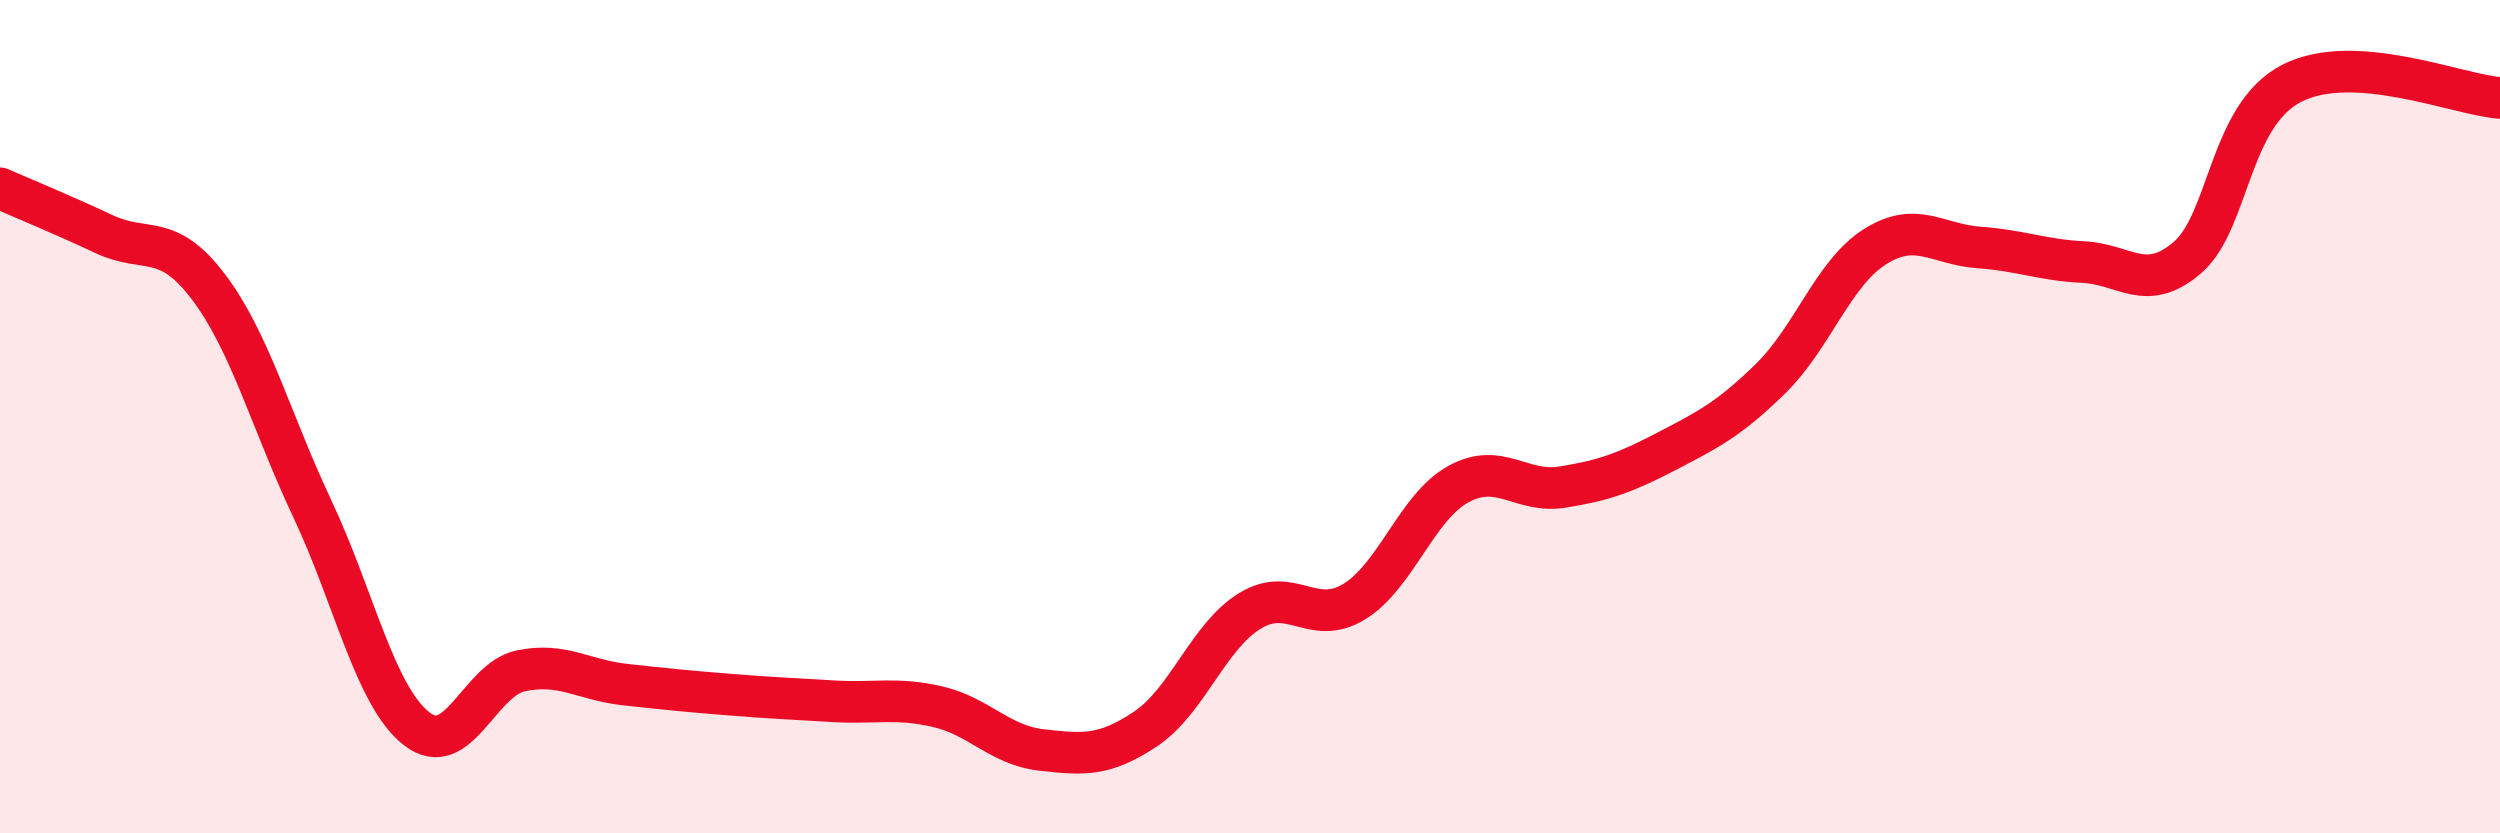
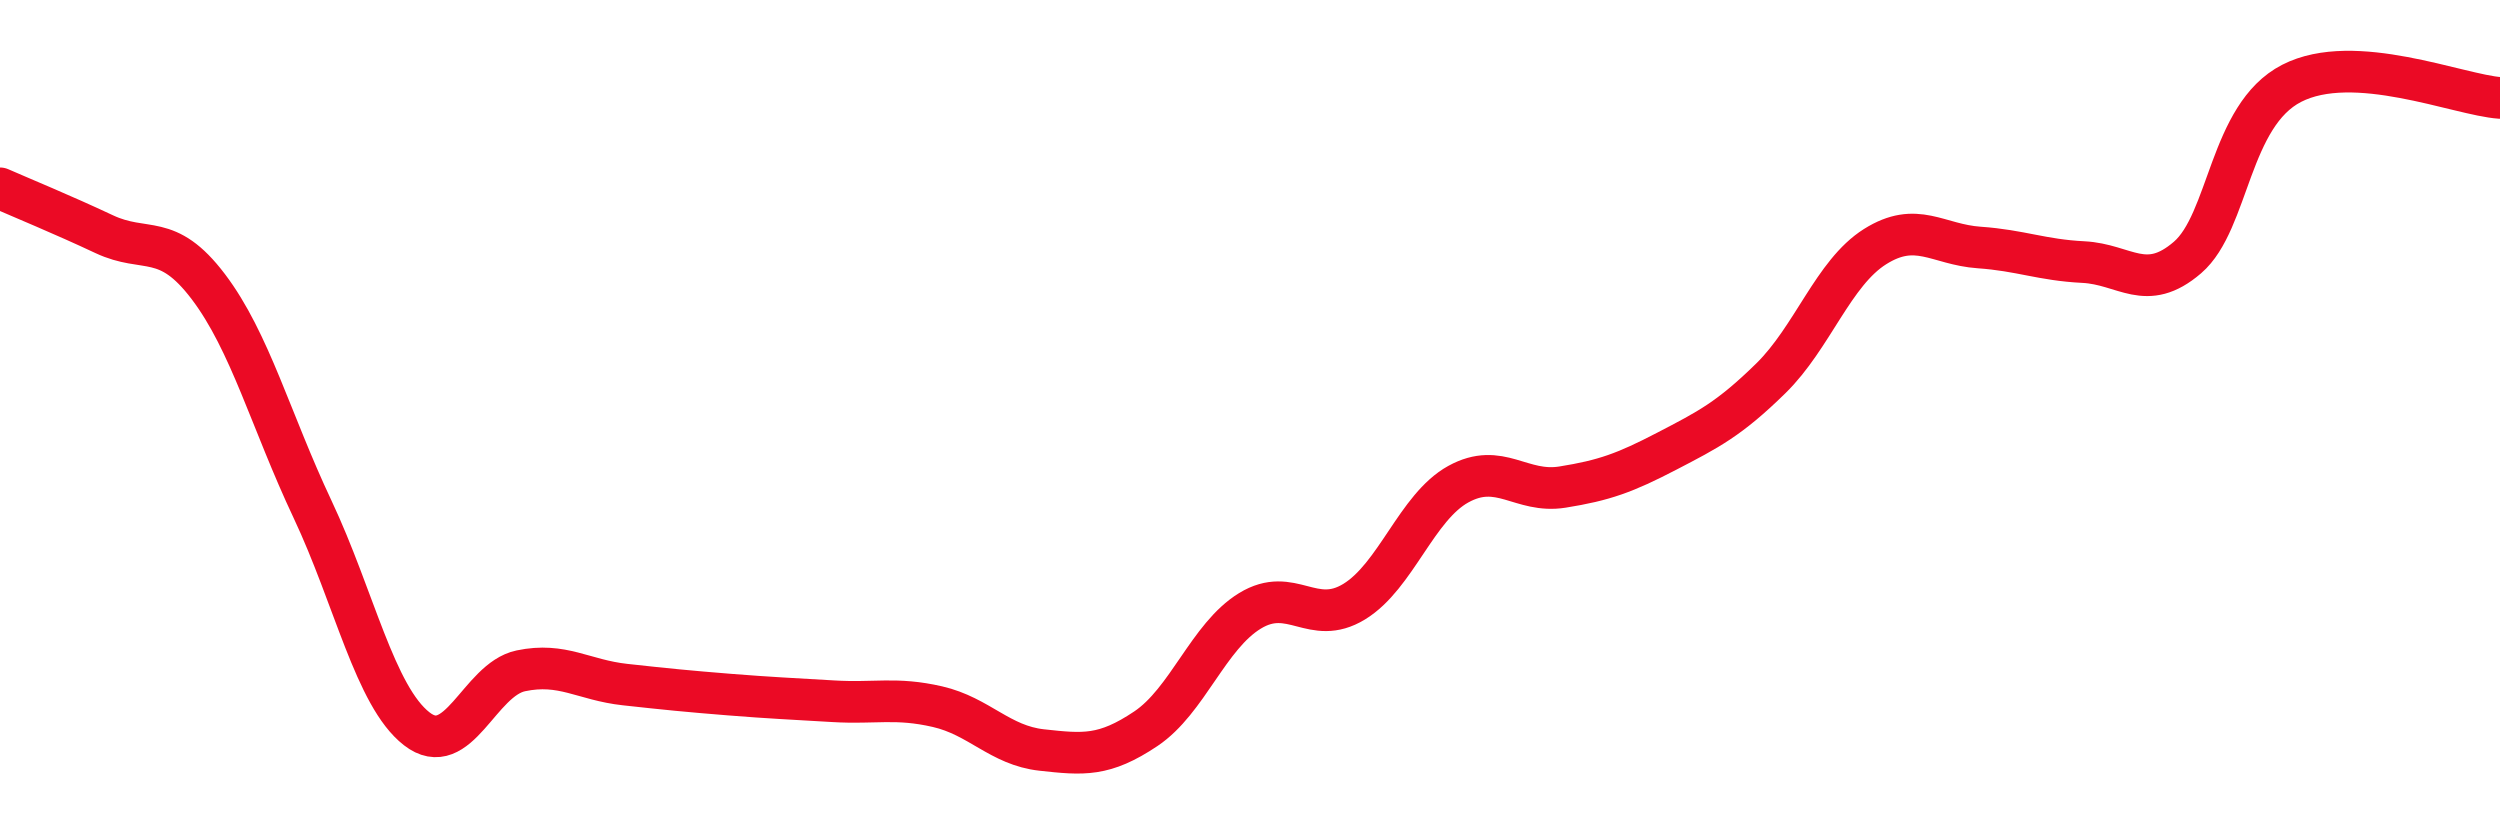
<svg xmlns="http://www.w3.org/2000/svg" width="60" height="20" viewBox="0 0 60 20">
-   <path d="M 0,4.52 C 0.5,4.74 1.5,5.15 2.5,5.62 C 3.5,6.09 4,5.56 5,6.88 C 6,8.2 6.5,10.1 7.5,12.22 C 8.5,14.34 9,16.71 10,17.49 C 11,18.27 11.5,16.31 12.5,16.1 C 13.5,15.89 14,16.32 15,16.43 C 16,16.54 16.5,16.59 17.5,16.67 C 18.5,16.75 19,16.77 20,16.83 C 21,16.89 21.5,16.73 22.5,16.96 C 23.5,17.19 24,17.89 25,18 C 26,18.11 26.5,18.16 27.5,17.49 C 28.5,16.82 29,15.27 30,14.66 C 31,14.05 31.5,15.05 32.5,14.44 C 33.5,13.83 34,12.17 35,11.62 C 36,11.07 36.5,11.85 37.5,11.69 C 38.5,11.53 39,11.35 40,10.83 C 41,10.31 41.5,10.06 42.5,9.08 C 43.5,8.1 44,6.55 45,5.92 C 46,5.29 46.5,5.87 47.5,5.94 C 48.5,6.01 49,6.24 50,6.29 C 51,6.34 51.5,7.04 52.5,6.18 C 53.5,5.32 53.5,2.77 55,2 C 56.5,1.23 59,2.28 60,2.35L60 20L0 20Z" fill="#EB0A25" opacity="0.1" stroke-linecap="round" stroke-linejoin="round" />
  <path d="M 0,4.52 C 0.5,4.74 1.5,5.15 2.5,5.62 C 3.5,6.09 4,5.56 5,6.88 C 6,8.2 6.5,10.1 7.5,12.22 C 8.5,14.34 9,16.71 10,17.49 C 11,18.27 11.5,16.31 12.5,16.1 C 13.5,15.89 14,16.32 15,16.43 C 16,16.54 16.5,16.59 17.5,16.67 C 18.5,16.75 19,16.77 20,16.83 C 21,16.89 21.5,16.73 22.5,16.96 C 23.5,17.19 24,17.89 25,18 C 26,18.11 26.5,18.16 27.5,17.49 C 28.5,16.82 29,15.27 30,14.66 C 31,14.05 31.5,15.05 32.5,14.44 C 33.5,13.83 34,12.17 35,11.62 C 36,11.07 36.5,11.85 37.5,11.69 C 38.5,11.53 39,11.35 40,10.83 C 41,10.31 41.5,10.06 42.5,9.08 C 43.5,8.1 44,6.55 45,5.92 C 46,5.29 46.5,5.87 47.5,5.94 C 48.5,6.01 49,6.24 50,6.29 C 51,6.34 51.5,7.04 52.5,6.18 C 53.5,5.32 53.5,2.77 55,2 C 56.5,1.23 59,2.28 60,2.35" stroke="#EB0A25" stroke-width="1" fill="none" stroke-linecap="round" stroke-linejoin="round" />
</svg>